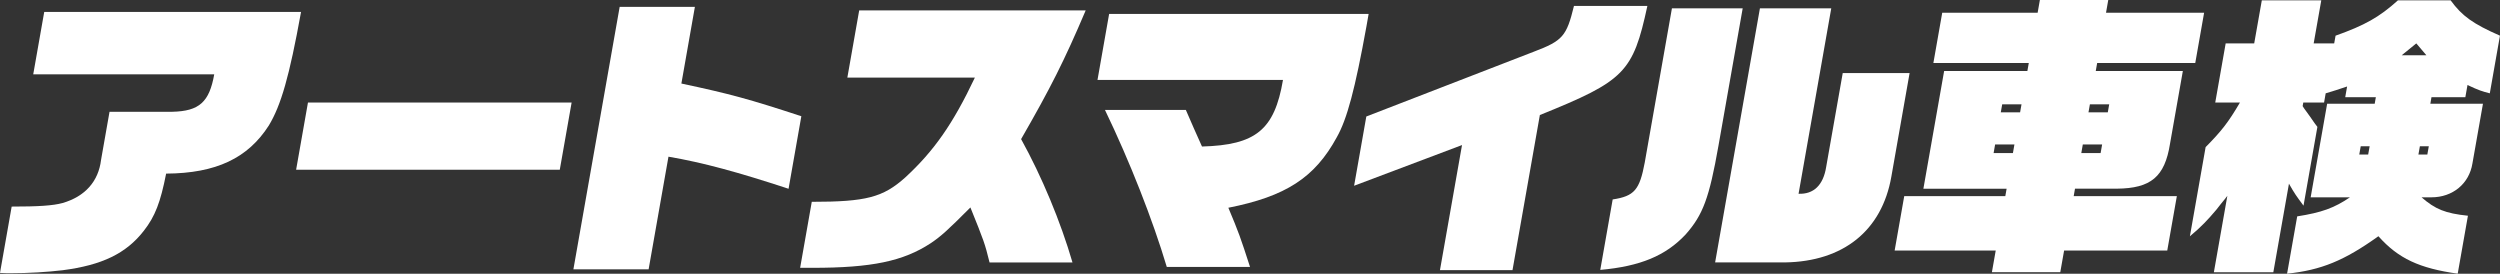
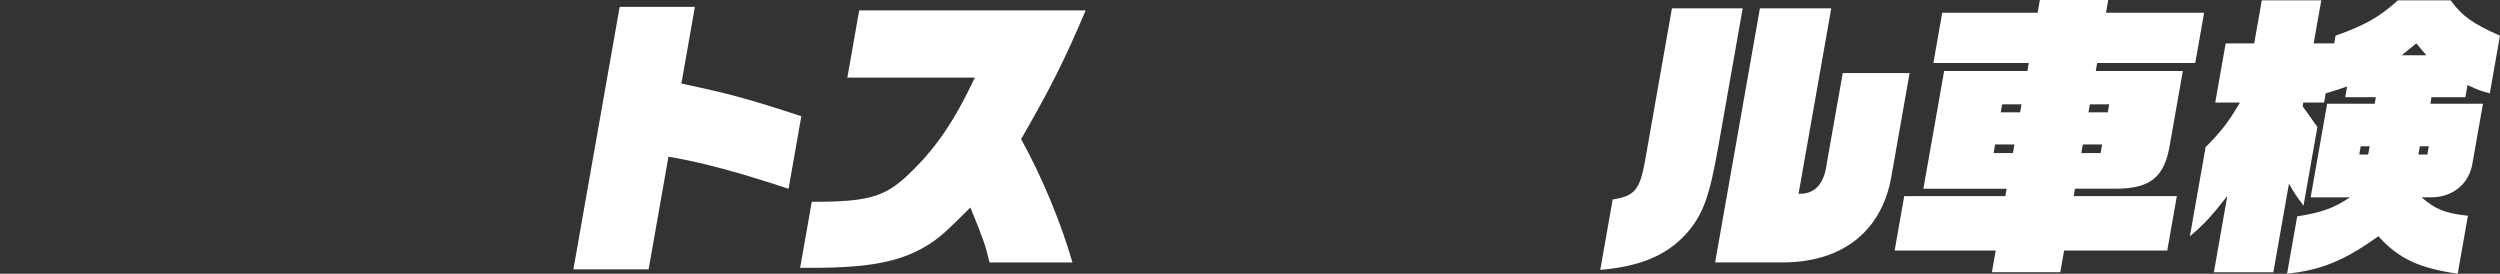
<svg xmlns="http://www.w3.org/2000/svg" id="b" viewBox="0 0 745.47 81.63">
  <rect x="0" y="0" width="745.47" height="81.63" fill="#333333" stroke="none" />
  <defs>
    <style>.d{fill:#fff;}</style>
  </defs>
  <g id="c">
-     <path class="d" d="M0,81.36l3.48-19.76c7.89,0,12.28-.27,15.17-1.06,6.73-1.95,10.71-6.47,11.48-12.85l2.53-14.36h18.7c8.1-.18,11.06-2.93,12.52-11.17H9.91L13.19,3.55h76.58c-3.5,19.32-5.97,27.83-9.6,33.86-6.24,9.75-15.72,14.27-30.63,14.36-1.69,8.6-3.31,12.76-6.63,17.02-5.28,6.82-12.54,10.28-24.24,11.79-4.44.53-10.08.89-15.58.89-.44,0-1.77,0-3.09-.09Z" />
-     <path class="d" d="M91.83,30.58h78.62l-3.53,20.03h-78.62l3.53-20.03Z" />
    <path class="d" d="M184.78,2.04h22.43l-4.03,22.87c14.52,3.1,20.11,4.61,35.77,9.75l-3.81,21.63c-15.08-4.96-25.48-7.8-35.81-9.57l-5.92,33.59h-22.43L184.78,2.04Z" />
    <path class="d" d="M242.07,60.18c16.22,0,21.24-1.33,27.87-7.27,8.57-7.89,14.26-16.04,20.76-29.78h-38.03l3.53-20.03h67.54c-6.36,14.98-10.58,23.31-19.26,38.38,6.19,11.17,11.79,24.64,15.32,36.78h-24.73c-1.39-5.67-1.7-6.47-5.71-16.4-6.89,6.91-8.78,8.6-11.8,10.64-8.22,5.41-17.7,7.36-35.25,7.36h-3.72l3.47-19.68Z" />
-     <path class="d" d="M329.5,32.79h24.11c2.27,5.23,2.46,5.67,4.81,10.9,16.03-.44,21.62-4.96,24.15-19.85h-55.31l3.47-19.68h77.38l-.67,3.81c-3.34,18.43-5.75,27.56-8.83,32.97-6.56,12.05-15.25,17.64-32.33,21.01,3.12,7.44,3.59,8.77,6.46,17.64h-24.82c-4.18-14-11.03-31.46-18.43-46.8Z" />
-     <path class="d" d="M435.97,43.25l-32.19,12.14,3.64-20.65,49.94-19.32c8.64-3.28,9.77-4.61,11.98-13.65h21.89c-4.3,19.85-6.77,22.33-32.06,32.53l-8.16,46.26h-21.63l6.58-37.31Z" />
    <path class="d" d="M480.88,59.47c6.47-.98,8.03-2.84,9.56-10.99l8.11-46h21.1l-7.22,40.95c-2.75,15.6-4.62,20.65-9.81,26.5-5.9,6.29-13.46,9.48-25.44,10.55l3.7-21.01ZM524.79,2.48h21.27l-9.75,55.3c4.49.18,7.37-2.57,8.23-7.98l4.94-28.01h19.94l-5.45,30.93c-2.83,16.04-14.29,25.26-31.71,25.53h-20.83l13.36-75.78Z" />
    <path class="d" d="M595.1,74.71h-30.14l2.86-16.22h30.14l.39-2.22h-24.82l6.19-35.1h24.82l.42-2.39h-28.45l2.64-14.98h28.45l.67-3.81h20.39l-.67,3.81h29.25l-2.64,14.98h-29.25l-.42,2.39h25.97l-3.83,21.71c-1.56,9.84-5.71,13.29-15.83,13.38h-12.5l-.39,2.22h30.76l-2.86,16.22h-30.76l-1.14,6.47h-20.39l1.14-6.47ZM600.23,45.64l.45-2.57h-5.76l-.45,2.57h5.76ZM602.37,33.5l.42-2.39h-5.76l-.42,2.39h5.76ZM626.38,45.64l.45-2.57h-5.76l-.45,2.57h5.76ZM628.52,33.5l.42-2.39h-5.76l-.42,2.39h5.76Z" />
    <path class="d" d="M685,64.52c7.29-1.15,10.99-2.48,15.71-5.67h-11.7l4.92-27.92h14.18l.34-1.95h-9.13l.56-3.19c-3.2,1.06-3.68,1.24-6.39,2.04l-.48,2.75h-6.2l-.19,1.06c.28.44.55.89.84,1.24.93,1.24,1.85,2.57,2.7,3.81l.86,1.15-4.14,23.49c-2.22-3.01-2.58-3.46-4.34-6.56l-4.66,26.41h-17.73l4.02-22.78-.69.89c-.9,1.06-1.7,2.13-2.62,3.28-2.47,2.92-4.44,5.05-7.86,7.89l4.69-26.59c4.74-4.79,6.81-7.44,10.23-13.29h-7.36l3.11-17.64h8.51l2.27-12.85h17.73l-2.27,12.85h6.12l.41-2.3c8.7-3.1,13.02-5.5,18.61-10.55h15.69c3.43,4.7,6.65,7,14.72,10.55l-3.03,17.19c-2.12-.53-3.3-.89-6.65-2.48l-.64,3.63h-10.1l-.34,1.95h15.69l-3.14,17.81c-.97,6.03-5.86,10.1-12.24,10.1h-2.93c4.07,3.54,7.05,4.79,13.83,5.49l-3.05,17.28c-11.42-1.6-17.73-4.52-23.65-11.17-10.15,7.27-17.03,10.1-27.23,11.17l3.02-17.1ZM706.16,46.09l.44-2.48h-2.66l-.44,2.48h2.66ZM723.52,16.48l-3.01-3.54-4.35,3.54h7.36ZM723.8,46.09l.44-2.48h-2.66l-.44,2.48h2.66Z" />
  </g>
</svg>